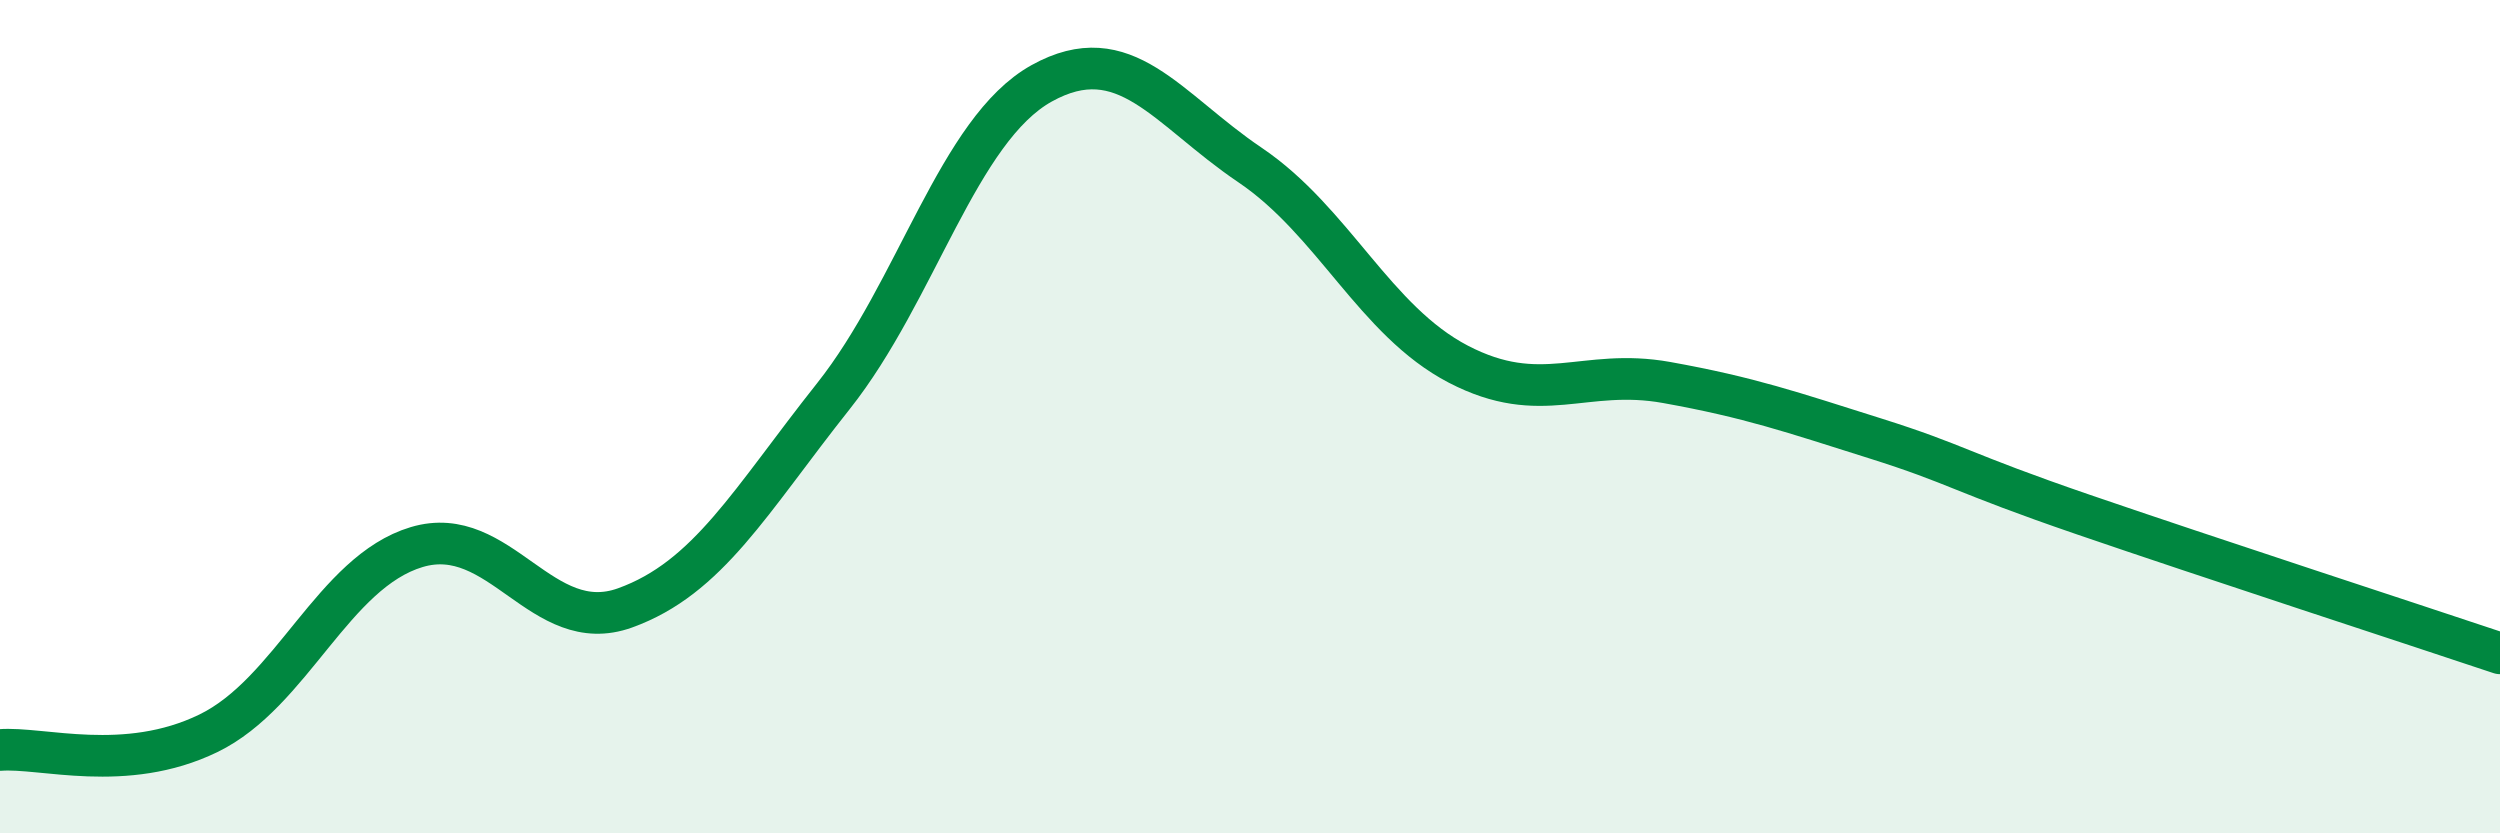
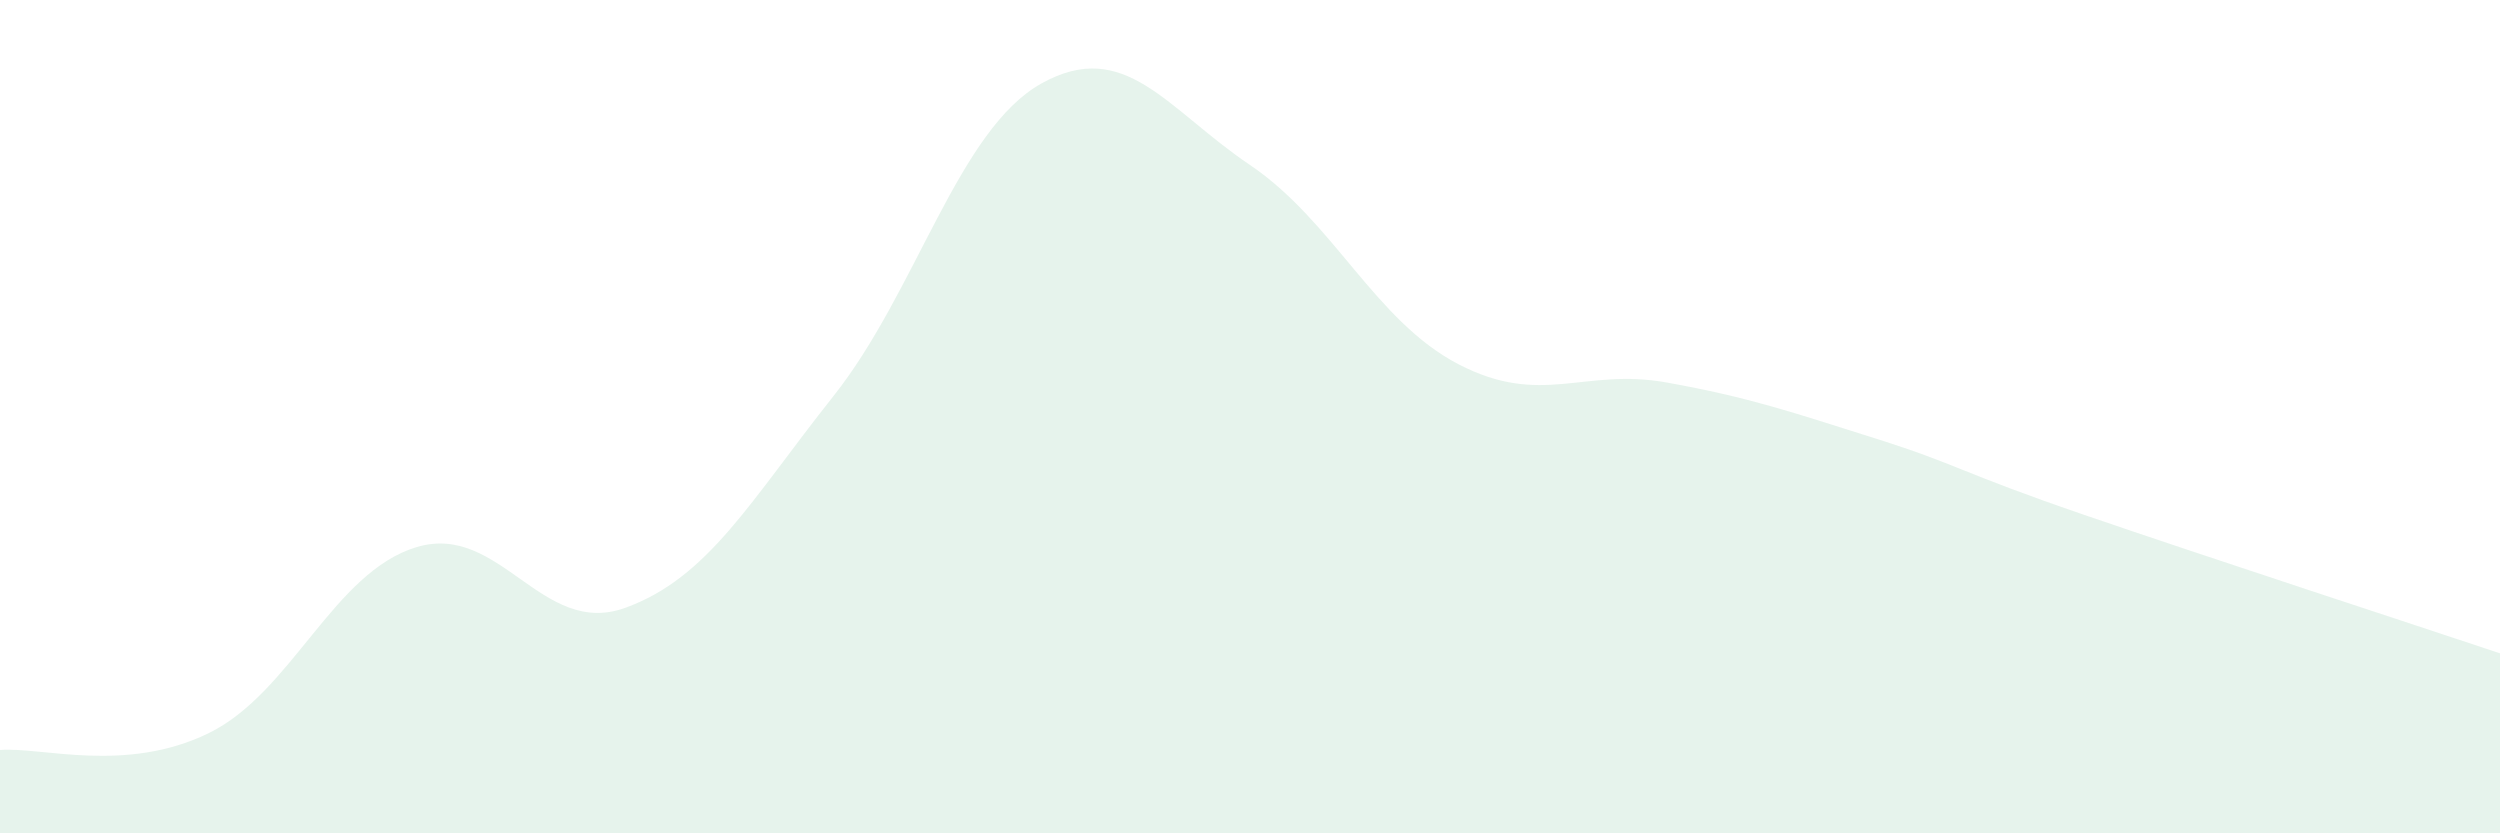
<svg xmlns="http://www.w3.org/2000/svg" width="60" height="20" viewBox="0 0 60 20">
  <path d="M 0,18 C 1,17.92 3,18.57 5,17.6 C 7,16.63 8,13.73 10,13.13 C 12,12.53 13,15.31 15,14.59 C 17,13.87 18,12.03 20,9.51 C 22,6.99 23,3.11 25,2 C 27,0.89 28,2.61 30,3.96 C 32,5.31 33,7.7 35,8.74 C 37,9.78 38,8.82 40,9.18 C 42,9.54 43,9.89 45,10.52 C 47,11.15 47,11.32 50,12.35 C 53,13.38 58,15.01 60,15.68L60 20L0 20Z" fill="#008740" opacity="0.1" stroke-linecap="round" stroke-linejoin="round" />
-   <path d="M 0,18 C 1,17.92 3,18.57 5,17.6 C 7,16.63 8,13.73 10,13.13 C 12,12.53 13,15.31 15,14.59 C 17,13.87 18,12.03 20,9.51 C 22,6.99 23,3.11 25,2 C 27,0.89 28,2.61 30,3.96 C 32,5.31 33,7.7 35,8.74 C 37,9.78 38,8.82 40,9.18 C 42,9.54 43,9.89 45,10.52 C 47,11.15 47,11.32 50,12.35 C 53,13.38 58,15.01 60,15.68" stroke="#008740" stroke-width="1" fill="none" stroke-linecap="round" stroke-linejoin="round" />
</svg>